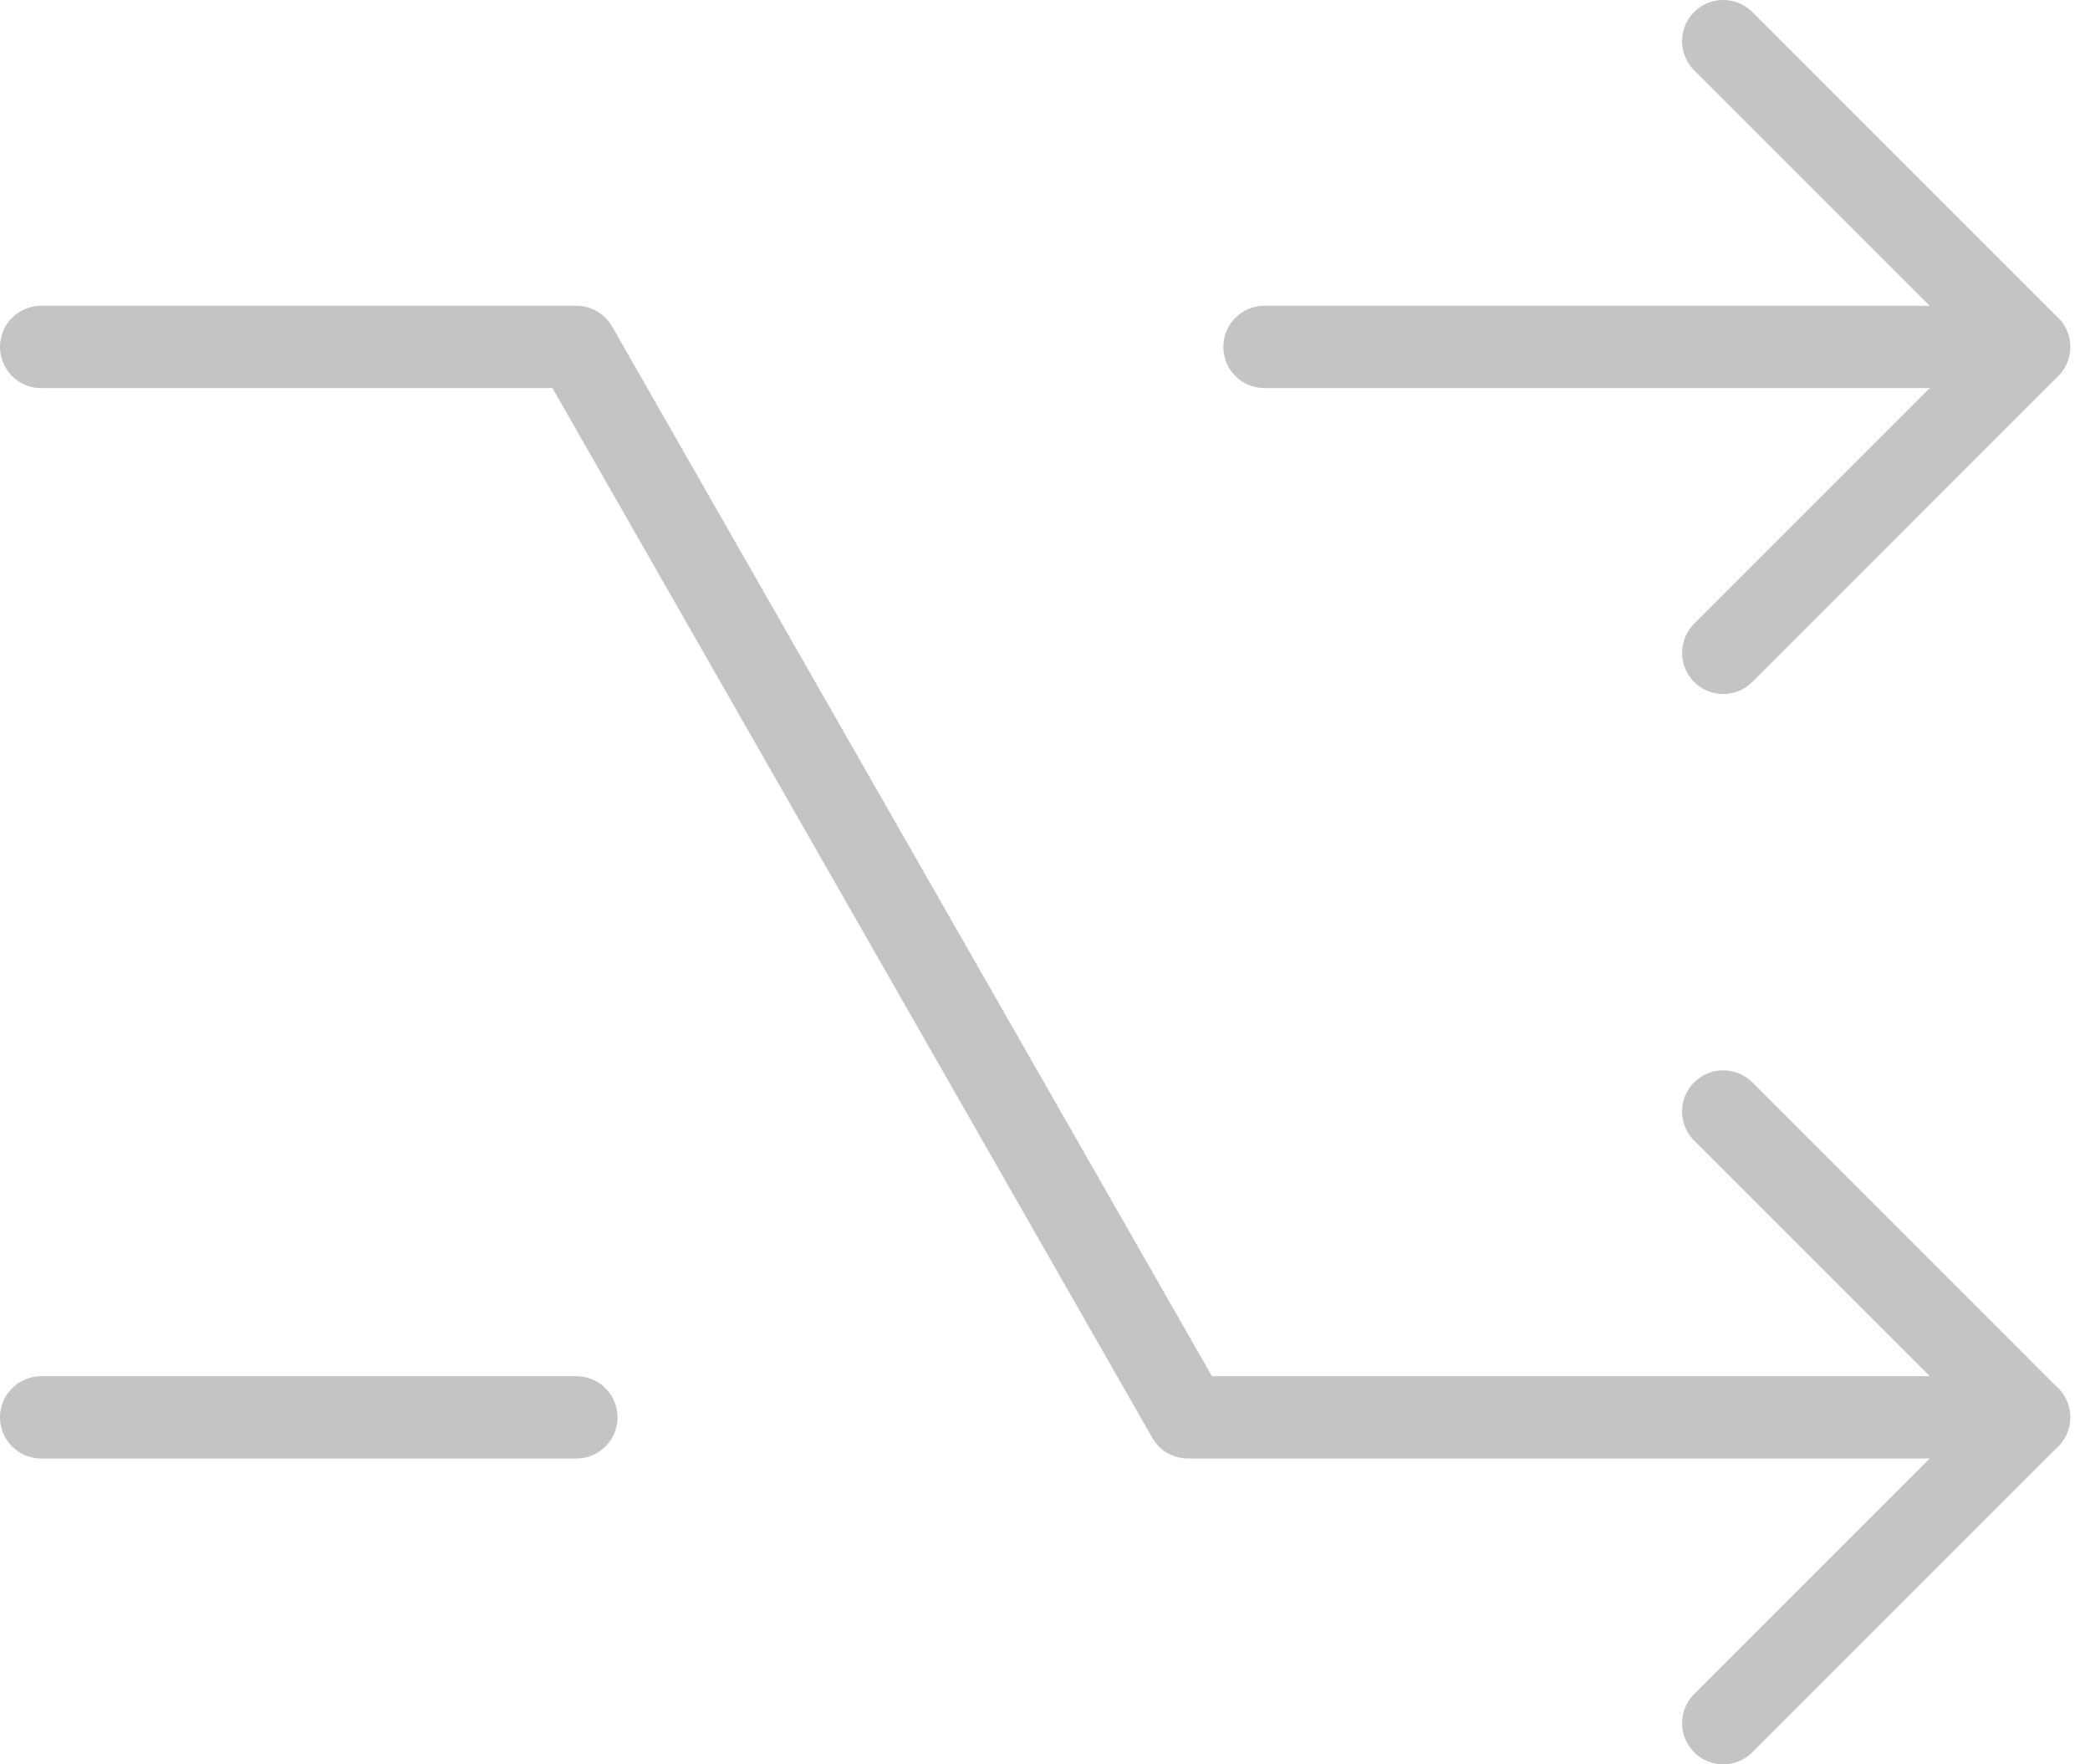
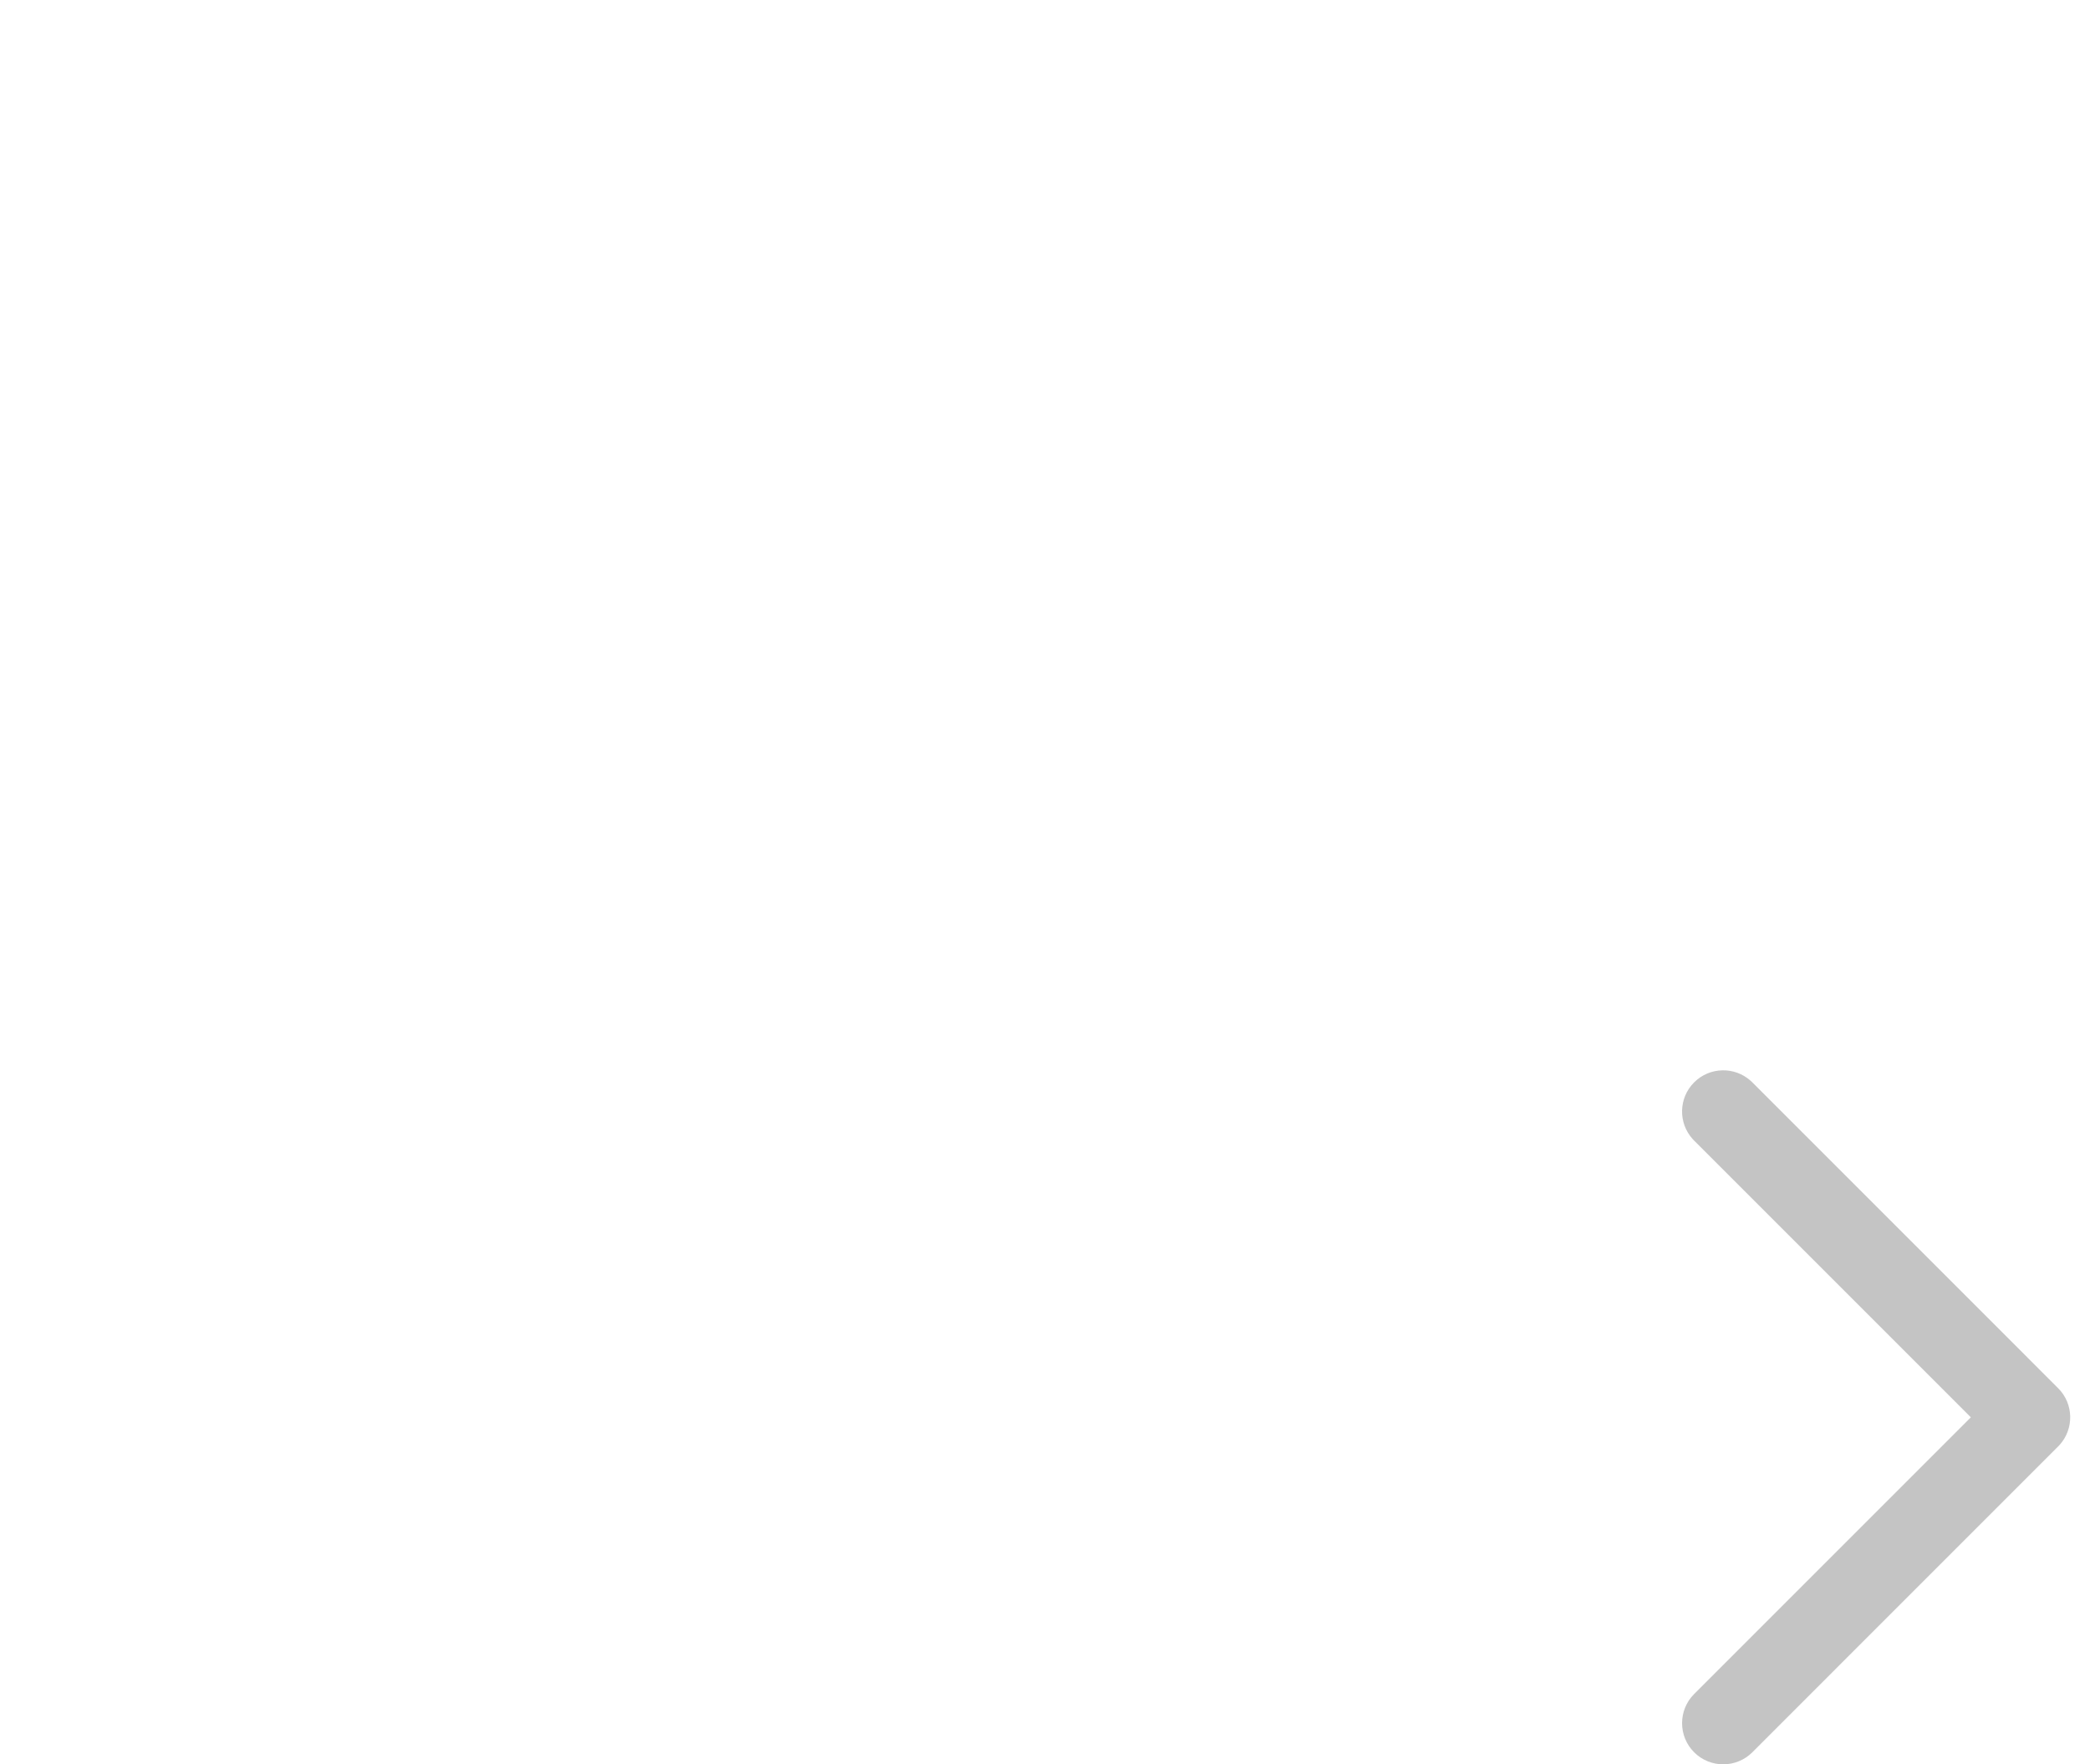
<svg xmlns="http://www.w3.org/2000/svg" width="77" height="65" viewBox="0 0 77 65" fill="none">
-   <path d="M62.415 0.444C62.989 -0.13 63.908 -0.147 64.503 0.39L64.56 0.444L75.827 11.711C76.419 12.304 76.419 13.264 75.827 13.856L64.56 25.124C63.967 25.716 63.007 25.716 62.415 25.124C61.823 24.532 61.823 23.571 62.415 22.979L72.61 12.784L62.415 2.589L62.361 2.532C61.823 1.937 61.841 1.018 62.415 0.444Z" fill="#C4C4C4" />
-   <path d="M74.755 11.264L74.833 11.267C75.634 11.307 76.271 11.97 76.271 12.781C76.271 13.593 75.634 14.255 74.833 14.296L74.755 14.298H46.586C45.749 14.298 45.07 13.619 45.07 12.781C45.07 11.944 45.749 11.264 46.586 11.264H74.755Z" fill="#C4C4C4" />
  <path d="M62.415 39.876C62.989 39.302 63.908 39.284 64.503 39.822L64.56 39.876L75.827 51.144C76.401 51.717 76.418 52.636 75.881 53.232L75.827 53.288L64.56 64.556C63.967 65.148 63.007 65.148 62.415 64.556C61.823 63.964 61.823 63.003 62.415 62.411L72.61 52.216L62.415 42.021L62.361 41.964C61.823 41.369 61.841 40.45 62.415 39.876Z" fill="#C4C4C4" />
-   <path d="M21.234 11.264L21.285 11.265C21.81 11.283 22.29 11.571 22.551 12.029L44.649 50.701H74.754L74.832 50.703C75.633 50.743 76.271 51.406 76.271 52.217C76.271 53.029 75.634 53.691 74.832 53.732L74.754 53.734H43.769C43.225 53.734 42.722 53.442 42.452 52.97L20.354 14.298H1.517C0.679 14.298 0 13.619 0 12.781C0 11.944 0.679 11.264 1.517 11.264H21.234Z" fill="#C4C4C4" />
-   <path d="M21.234 50.701L21.312 50.703C22.114 50.744 22.751 51.406 22.751 52.218C22.751 53.029 22.114 53.691 21.312 53.732L21.234 53.734H1.517C0.679 53.734 0 53.055 0 52.218C0 51.38 0.679 50.701 1.517 50.701H21.234Z" fill="#C4C4C4" />
</svg>